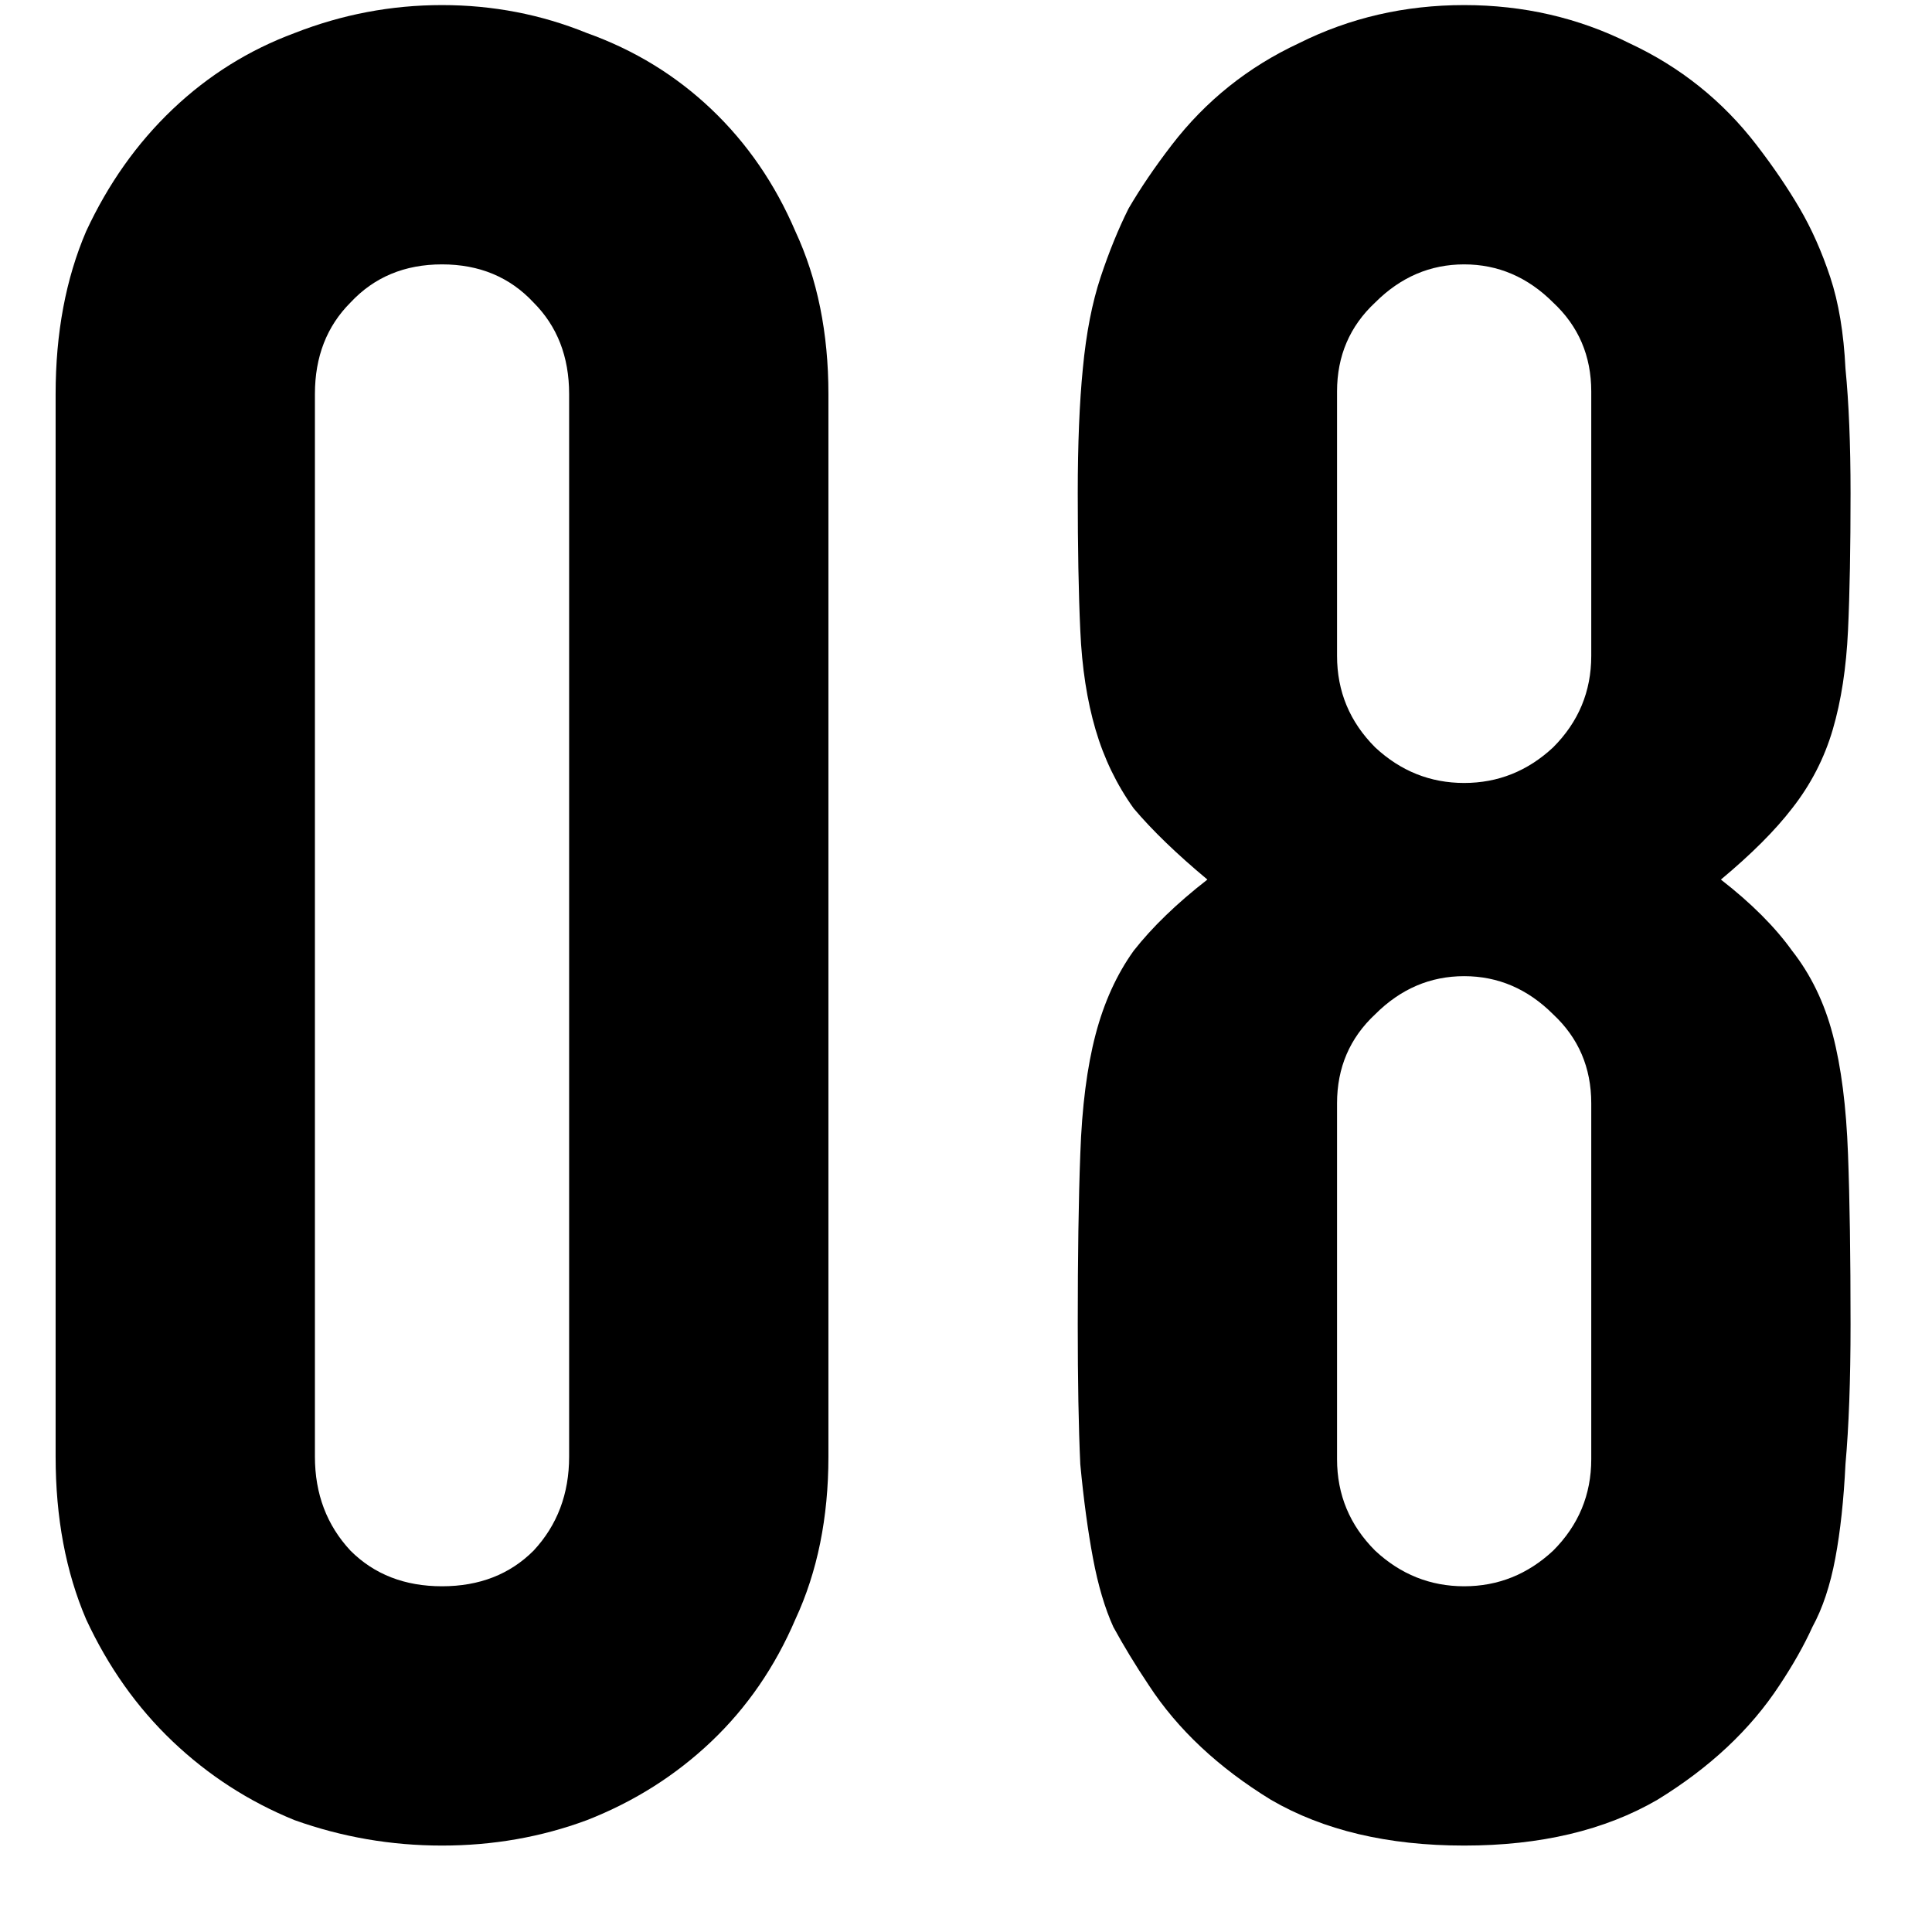
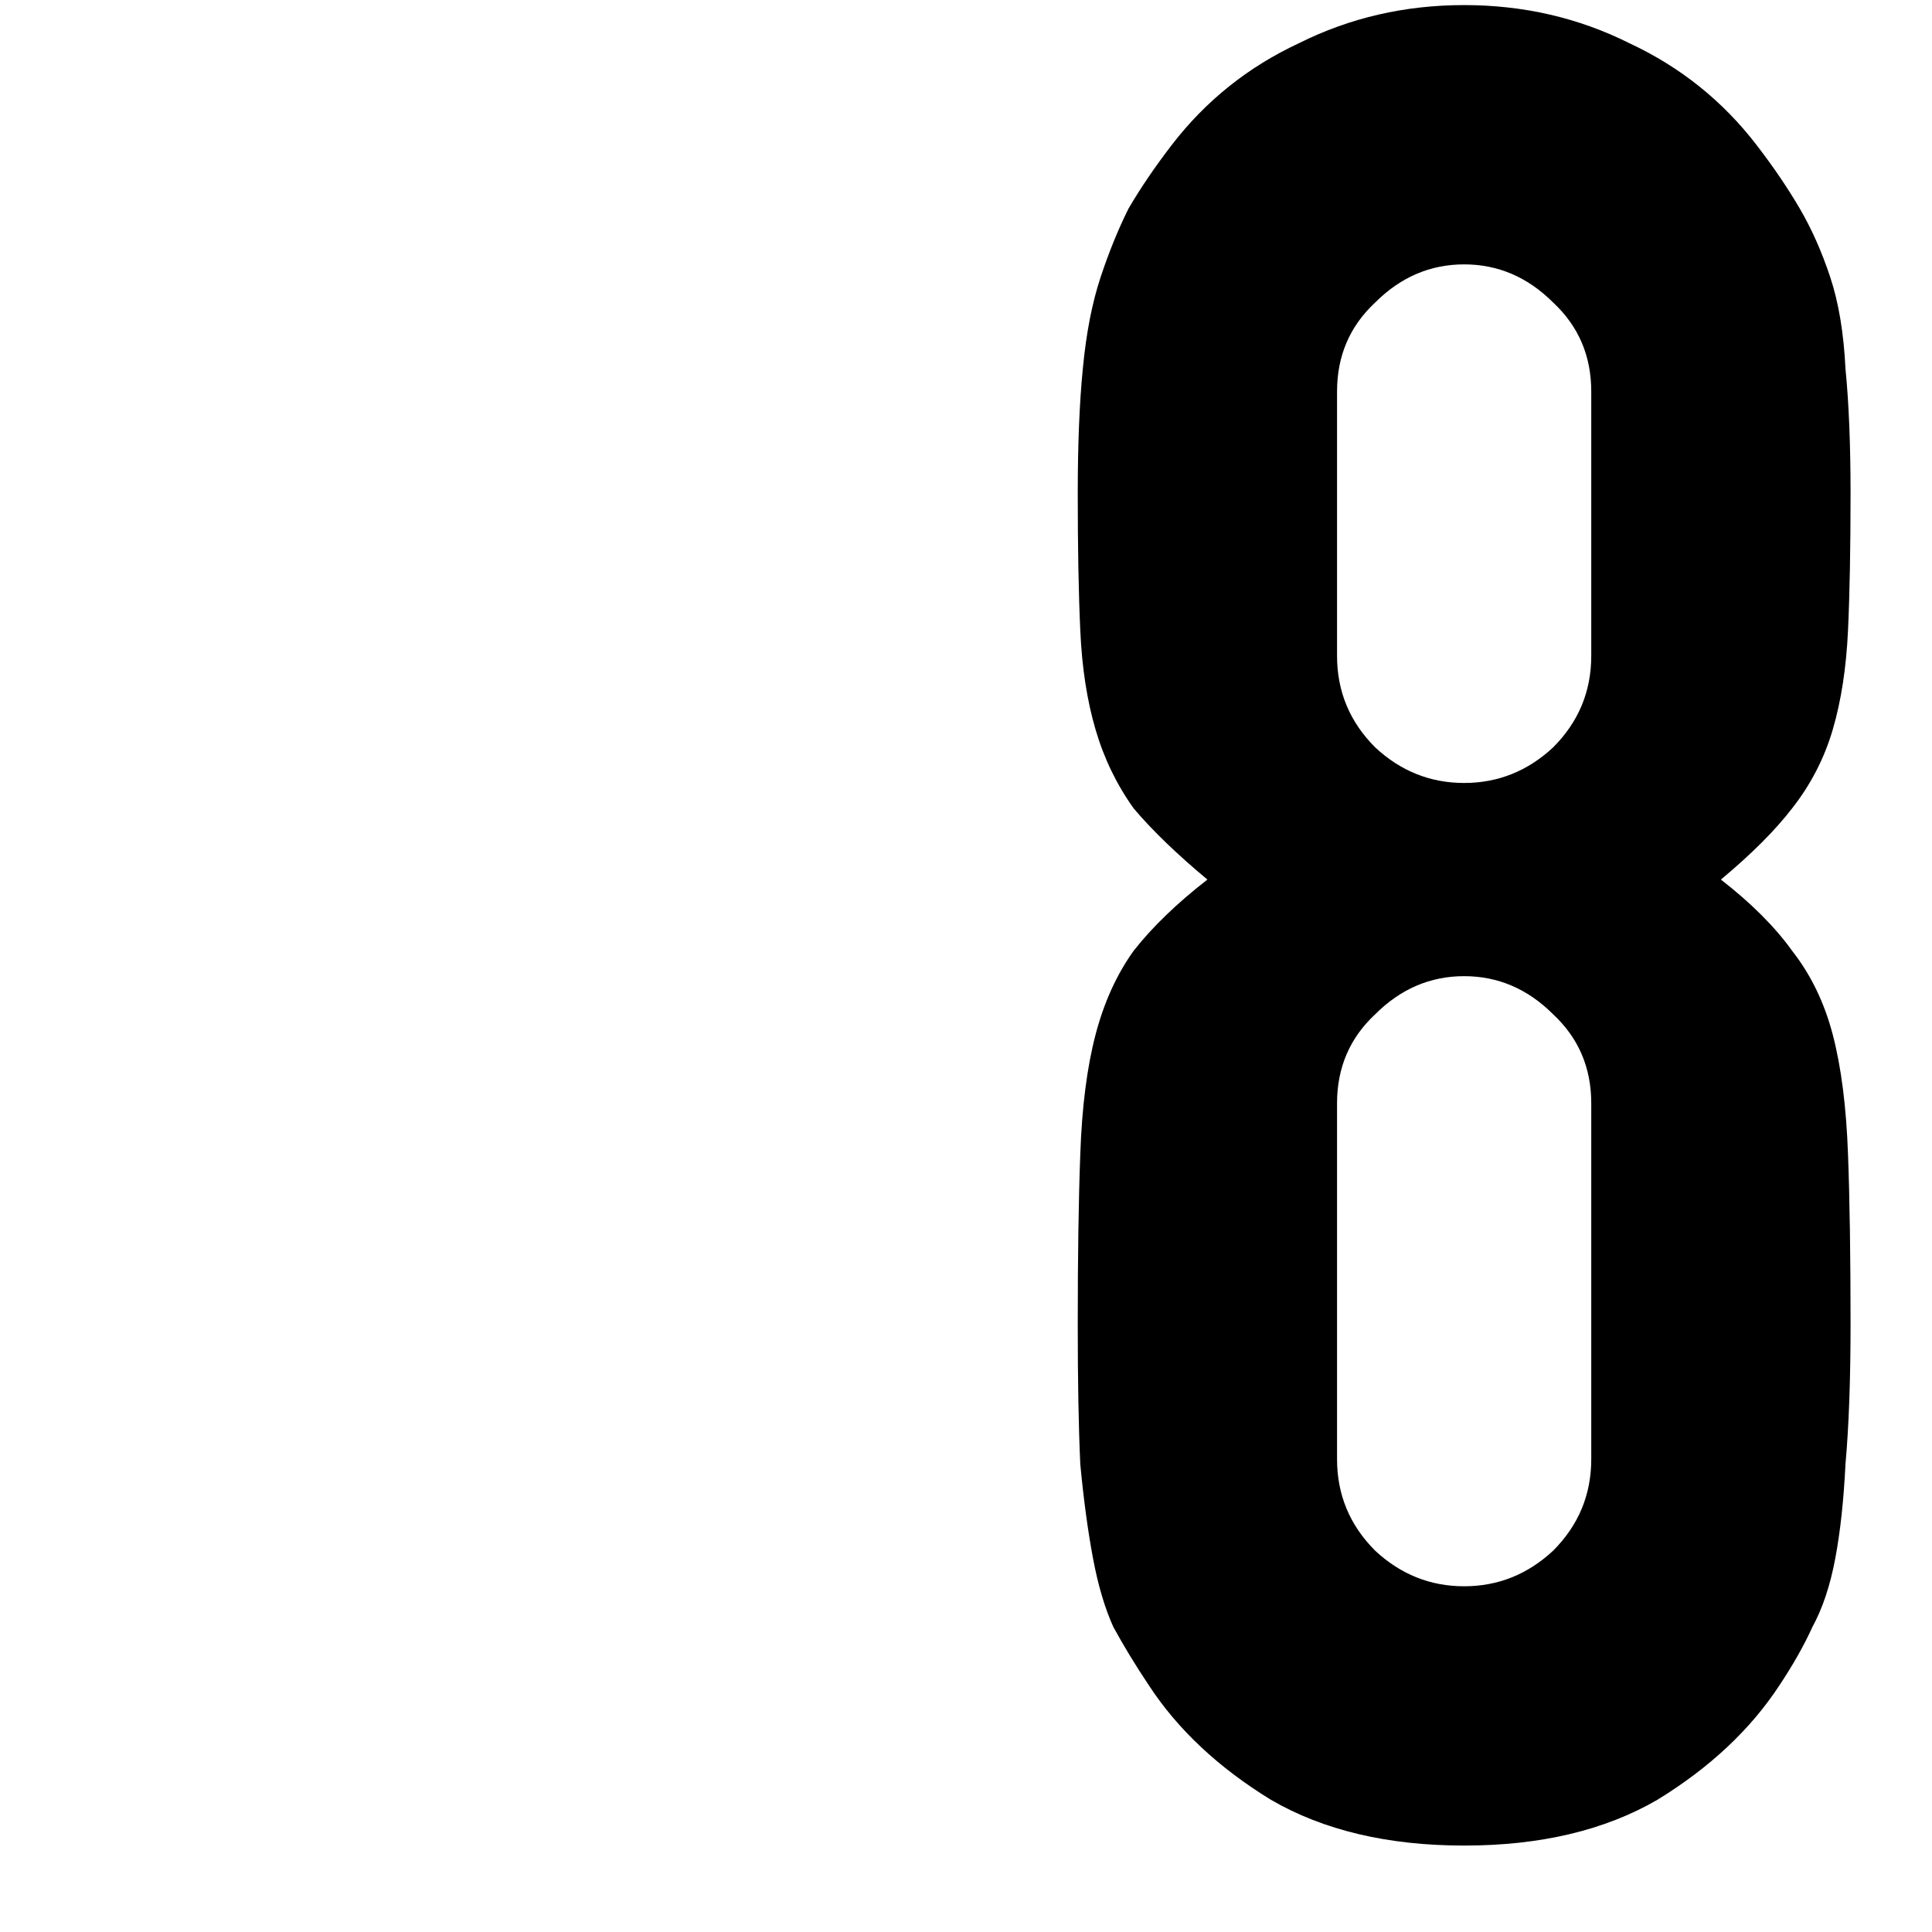
<svg xmlns="http://www.w3.org/2000/svg" width="19" height="19" viewBox="0 0 19 19" fill="none">
  <path d="M15.649 3.85C15.649 3.5 15.524 3.208 15.274 2.975C15.024 2.725 14.732 2.6 14.399 2.6C14.066 2.6 13.774 2.725 13.524 2.975C13.274 3.208 13.149 3.5 13.149 3.85V6.45C13.149 6.8 13.274 7.1 13.524 7.35C13.774 7.583 14.066 7.7 14.399 7.7C14.732 7.7 15.024 7.583 15.274 7.35C15.524 7.1 15.649 6.8 15.649 6.45V3.85ZM10.599 4.85C10.599 4.367 10.616 3.958 10.649 3.625C10.682 3.275 10.741 2.975 10.824 2.725C10.907 2.475 10.999 2.25 11.099 2.05C11.216 1.85 11.357 1.642 11.524 1.425C11.857 0.992 12.274 0.658 12.774 0.425C13.274 0.175 13.816 0.05 14.399 0.05C14.982 0.05 15.524 0.175 16.024 0.425C16.524 0.658 16.941 0.992 17.274 1.425C17.441 1.642 17.582 1.85 17.699 2.05C17.816 2.25 17.916 2.475 17.999 2.725C18.082 2.975 18.132 3.275 18.149 3.625C18.182 3.958 18.199 4.367 18.199 4.85C18.199 5.383 18.191 5.833 18.174 6.2C18.157 6.567 18.107 6.892 18.024 7.175C17.941 7.458 17.807 7.717 17.624 7.95C17.457 8.167 17.224 8.4 16.924 8.65C17.224 8.883 17.457 9.117 17.624 9.35C17.807 9.583 17.941 9.858 18.024 10.175C18.107 10.492 18.157 10.883 18.174 11.35C18.191 11.8 18.199 12.358 18.199 13.025C18.199 13.575 18.182 14.033 18.149 14.4C18.132 14.75 18.099 15.058 18.049 15.325C17.999 15.592 17.924 15.817 17.824 16C17.741 16.183 17.632 16.375 17.499 16.575C17.215 17.008 16.816 17.383 16.299 17.7C15.782 18 15.149 18.15 14.399 18.15C13.649 18.15 13.015 18 12.499 17.7C11.982 17.383 11.582 17.008 11.299 16.575C11.165 16.375 11.049 16.183 10.949 16C10.866 15.817 10.799 15.592 10.749 15.325C10.699 15.058 10.657 14.75 10.624 14.4C10.607 14.033 10.599 13.575 10.599 13.025C10.599 12.358 10.607 11.8 10.624 11.35C10.64 10.883 10.691 10.492 10.774 10.175C10.857 9.858 10.982 9.583 11.149 9.35C11.332 9.117 11.574 8.883 11.874 8.65C11.574 8.4 11.332 8.167 11.149 7.95C10.982 7.717 10.857 7.458 10.774 7.175C10.691 6.892 10.64 6.567 10.624 6.2C10.607 5.833 10.599 5.383 10.599 4.85ZM15.649 10.85C15.649 10.5 15.524 10.208 15.274 9.975C15.024 9.725 14.732 9.6 14.399 9.6C14.066 9.6 13.774 9.725 13.524 9.975C13.274 10.208 13.149 10.5 13.149 10.85V14.35C13.149 14.7 13.274 15 13.524 15.25C13.774 15.483 14.066 15.6 14.399 15.6C14.732 15.6 15.024 15.483 15.274 15.25C15.524 15 15.649 14.7 15.649 14.35V10.85Z" fill="black" />
-   <path d="M0.547 3.875C0.547 3.275 0.647 2.742 0.847 2.275C1.064 1.808 1.347 1.408 1.697 1.075C2.047 0.742 2.447 0.492 2.897 0.325C3.364 0.142 3.847 0.05 4.347 0.05C4.847 0.05 5.322 0.142 5.772 0.325C6.239 0.492 6.647 0.742 6.997 1.075C7.347 1.408 7.622 1.808 7.822 2.275C8.039 2.742 8.147 3.275 8.147 3.875V14.325C8.147 14.925 8.039 15.458 7.822 15.925C7.622 16.392 7.347 16.792 6.997 17.125C6.647 17.458 6.239 17.717 5.772 17.9C5.322 18.067 4.847 18.15 4.347 18.15C3.847 18.15 3.364 18.067 2.897 17.9C2.447 17.717 2.047 17.458 1.697 17.125C1.347 16.792 1.064 16.392 0.847 15.925C0.647 15.458 0.547 14.925 0.547 14.325V3.875ZM3.097 14.325C3.097 14.692 3.214 15 3.447 15.25C3.68 15.483 3.98 15.6 4.347 15.6C4.714 15.6 5.014 15.483 5.247 15.25C5.48 15 5.597 14.692 5.597 14.325V3.875C5.597 3.508 5.48 3.208 5.247 2.975C5.014 2.725 4.714 2.6 4.347 2.6C3.98 2.6 3.68 2.725 3.447 2.975C3.214 3.208 3.097 3.508 3.097 3.875V14.325Z" fill="black" />
</svg>